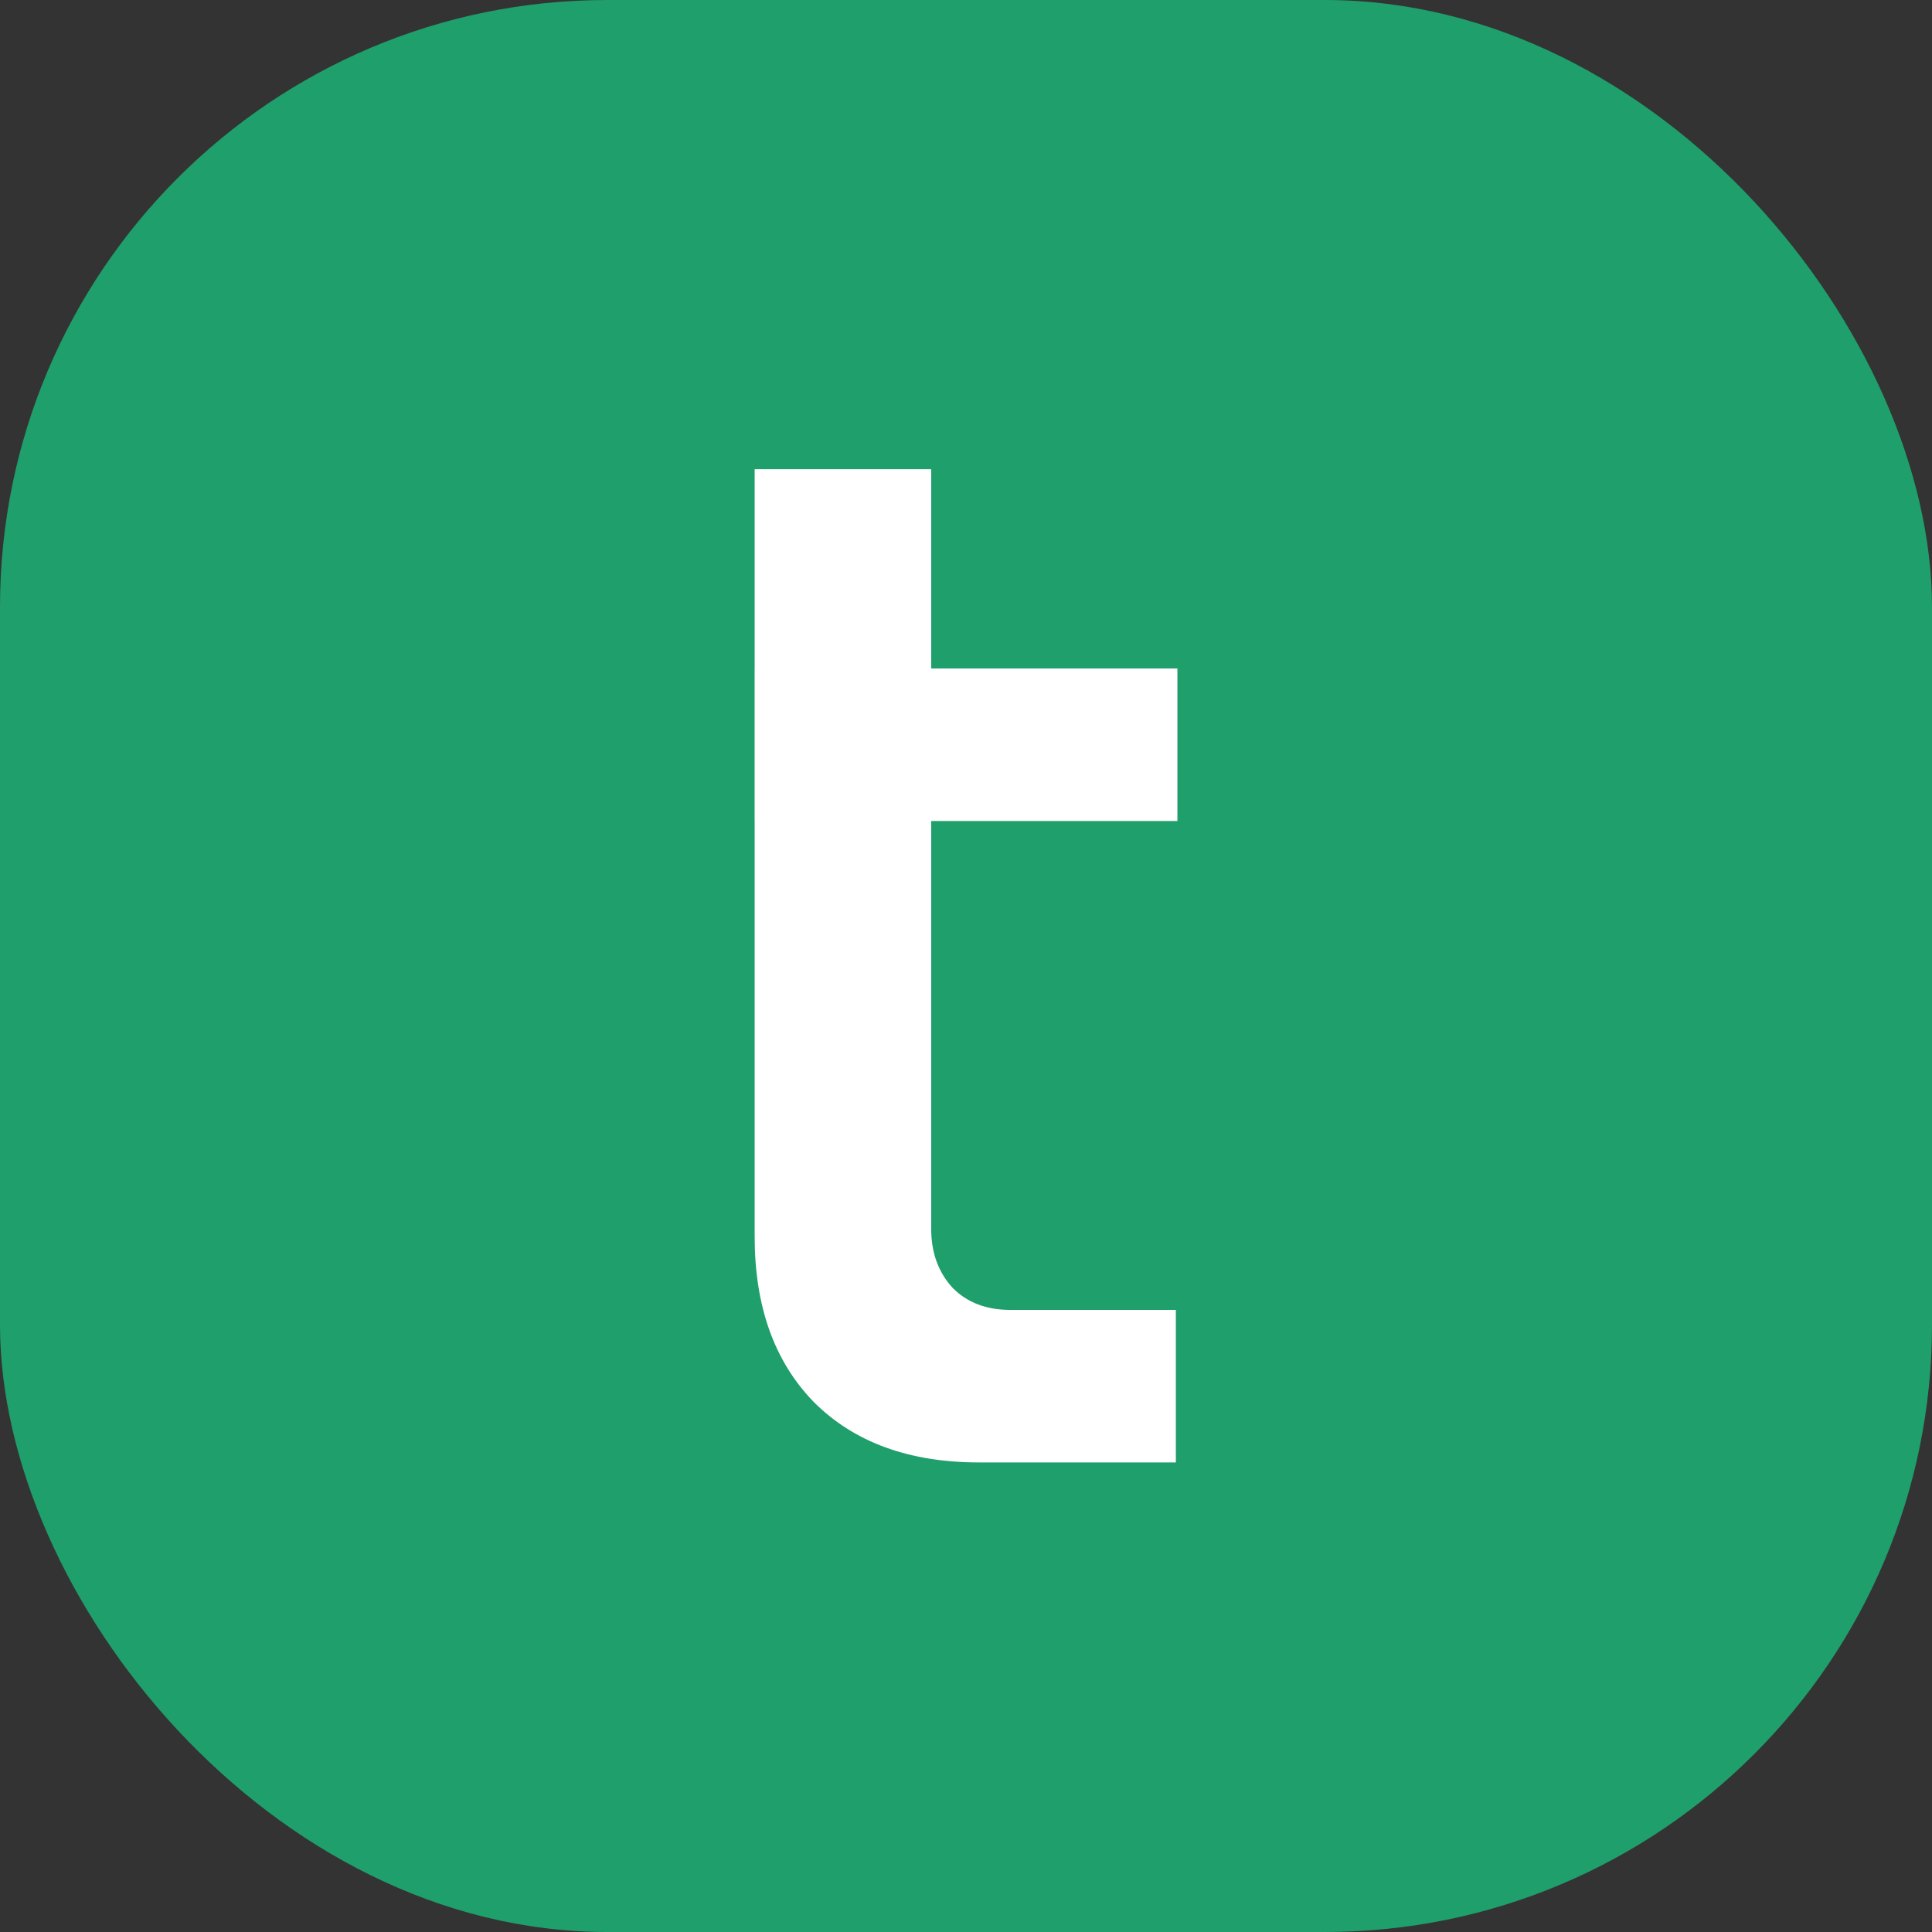
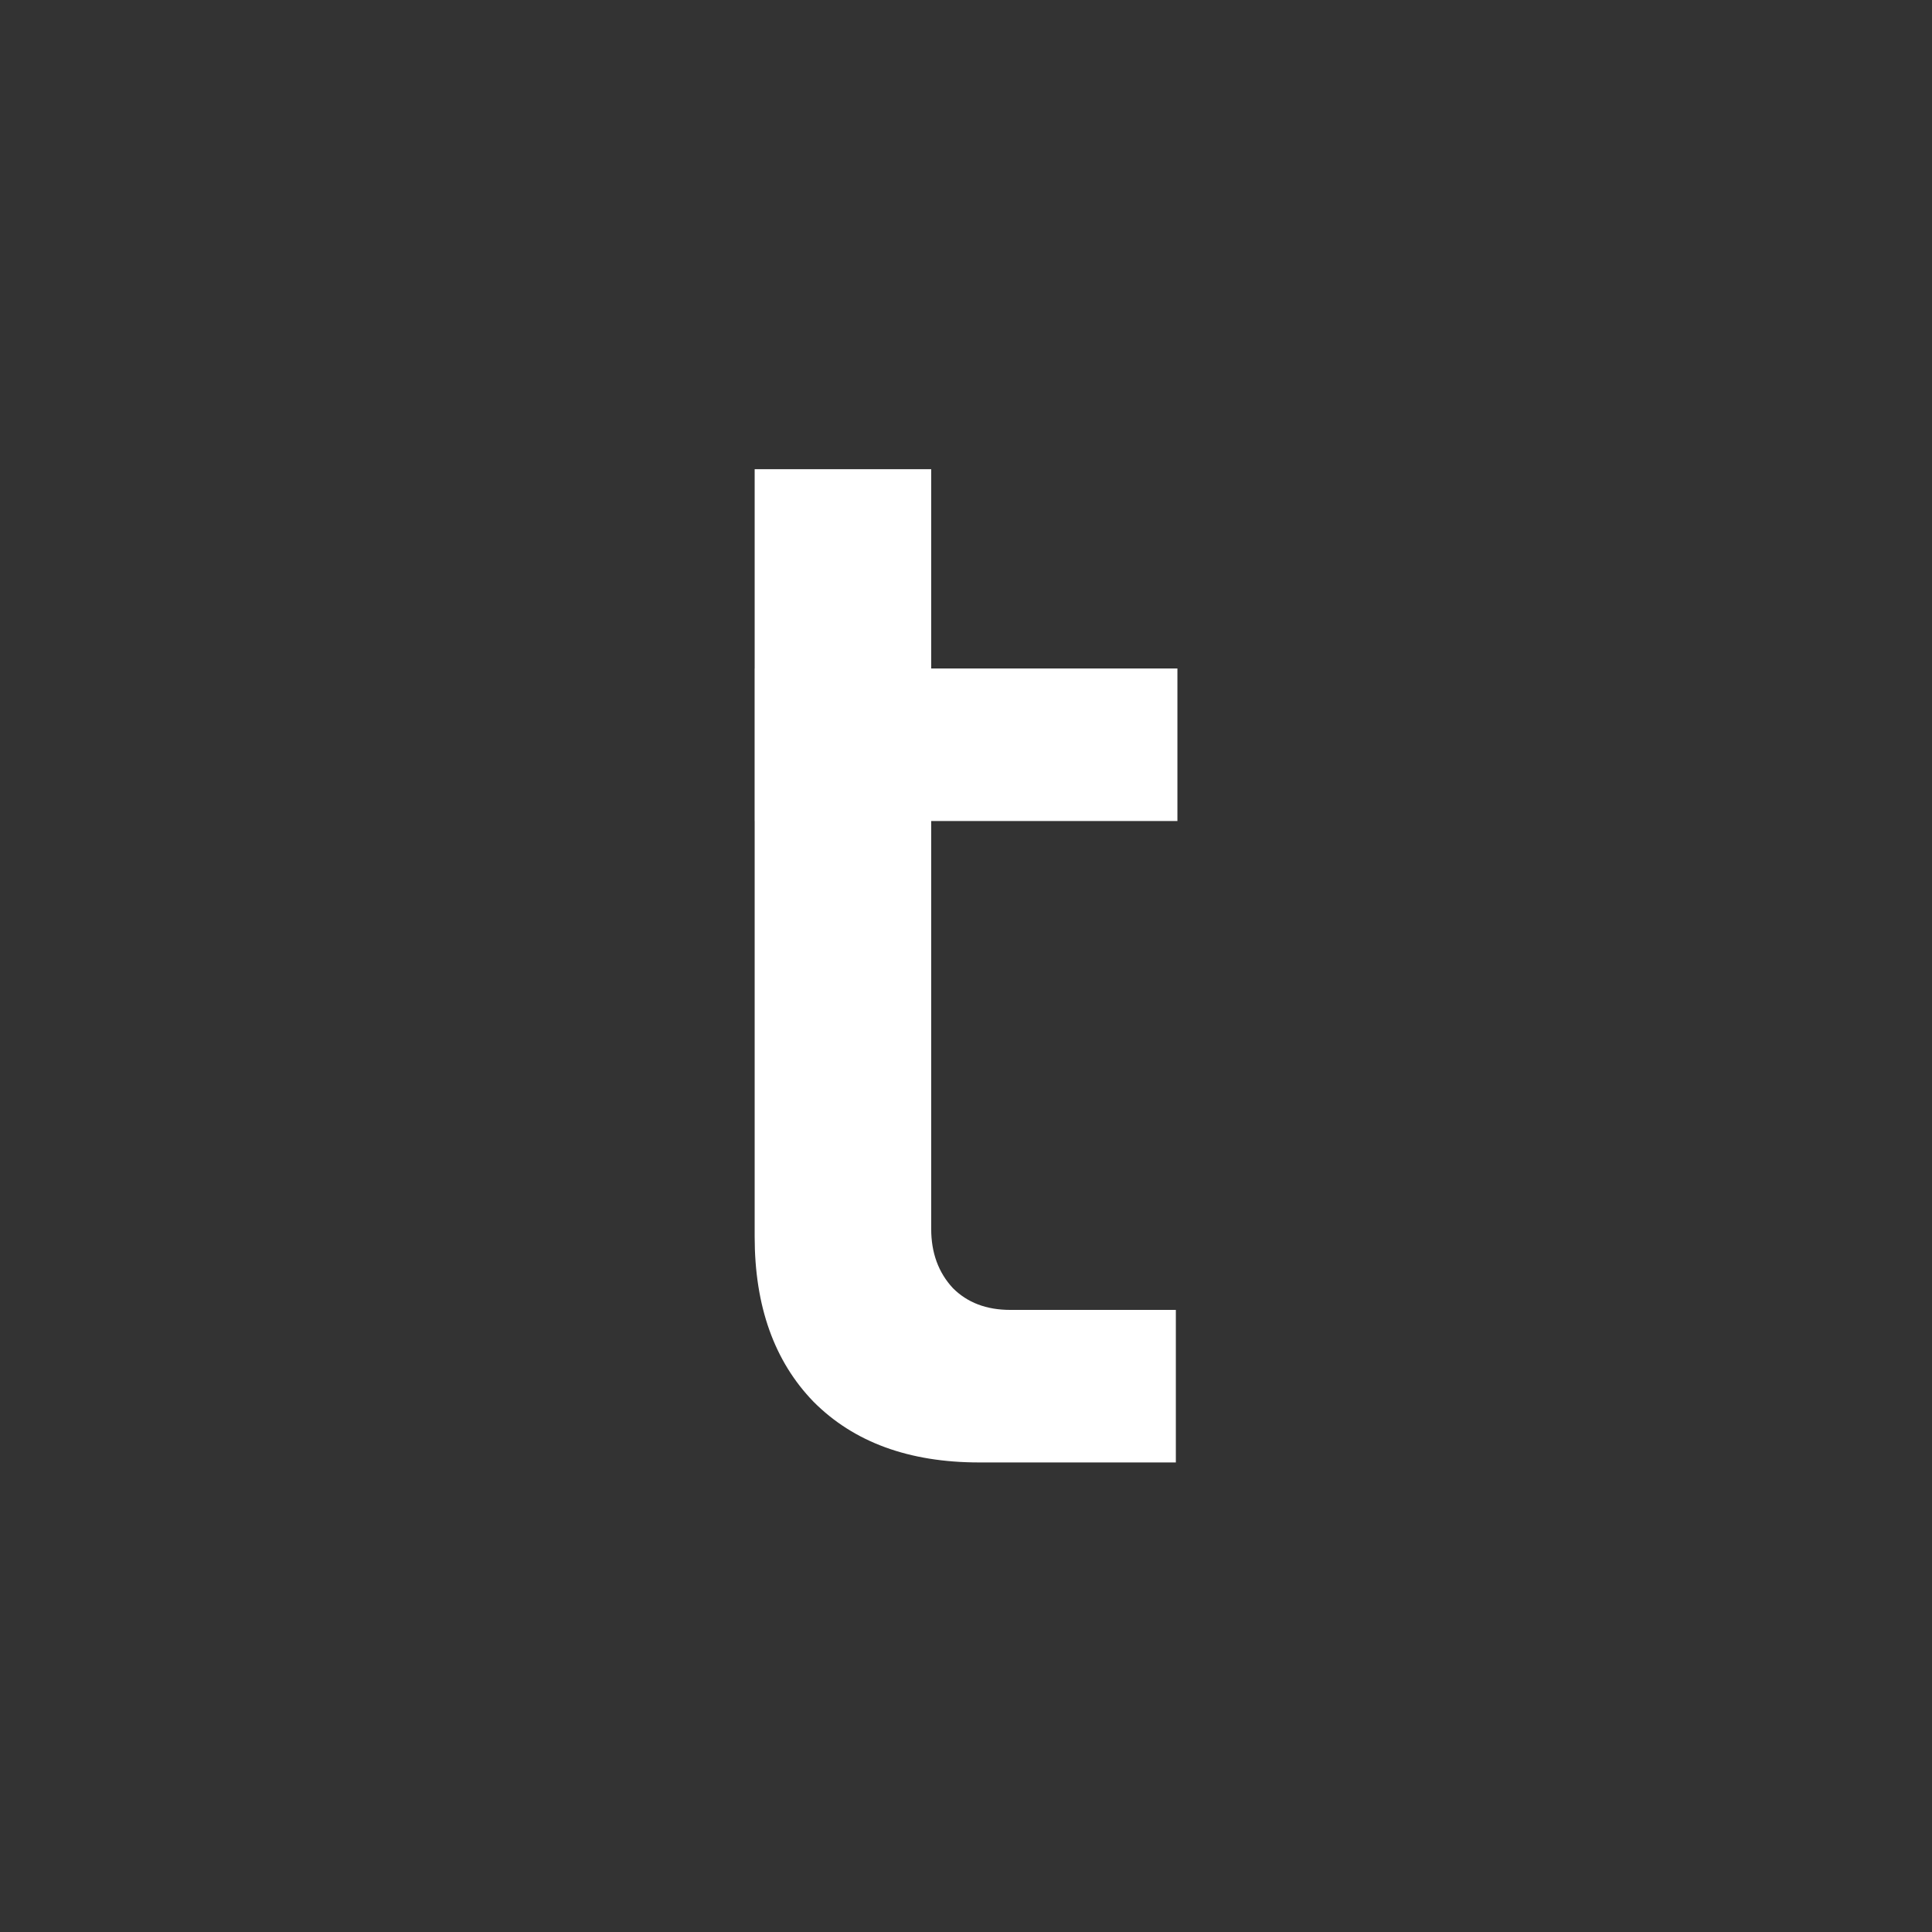
<svg xmlns="http://www.w3.org/2000/svg" width="70" height="70" fill="none">
  <rect width="100%" height="100%" fill="#333333" stroke="none" />
-   <rect width="70" height="70" fill="#1F9F6B" rx="22" />
  <path fill="#fff" d="M35.478 52.987c-2.543 0-4.544-.733-6.003-2.2-1.421-1.466-2.132-3.46-2.132-5.979V17h6.396v27.526c0 .865.262 1.58.785 2.144.524.526 1.216.79 2.076.79h6.003v5.527h-7.125Zm-8.137-23.24V24.22H42.66v5.528H27.34Z" />
</svg>